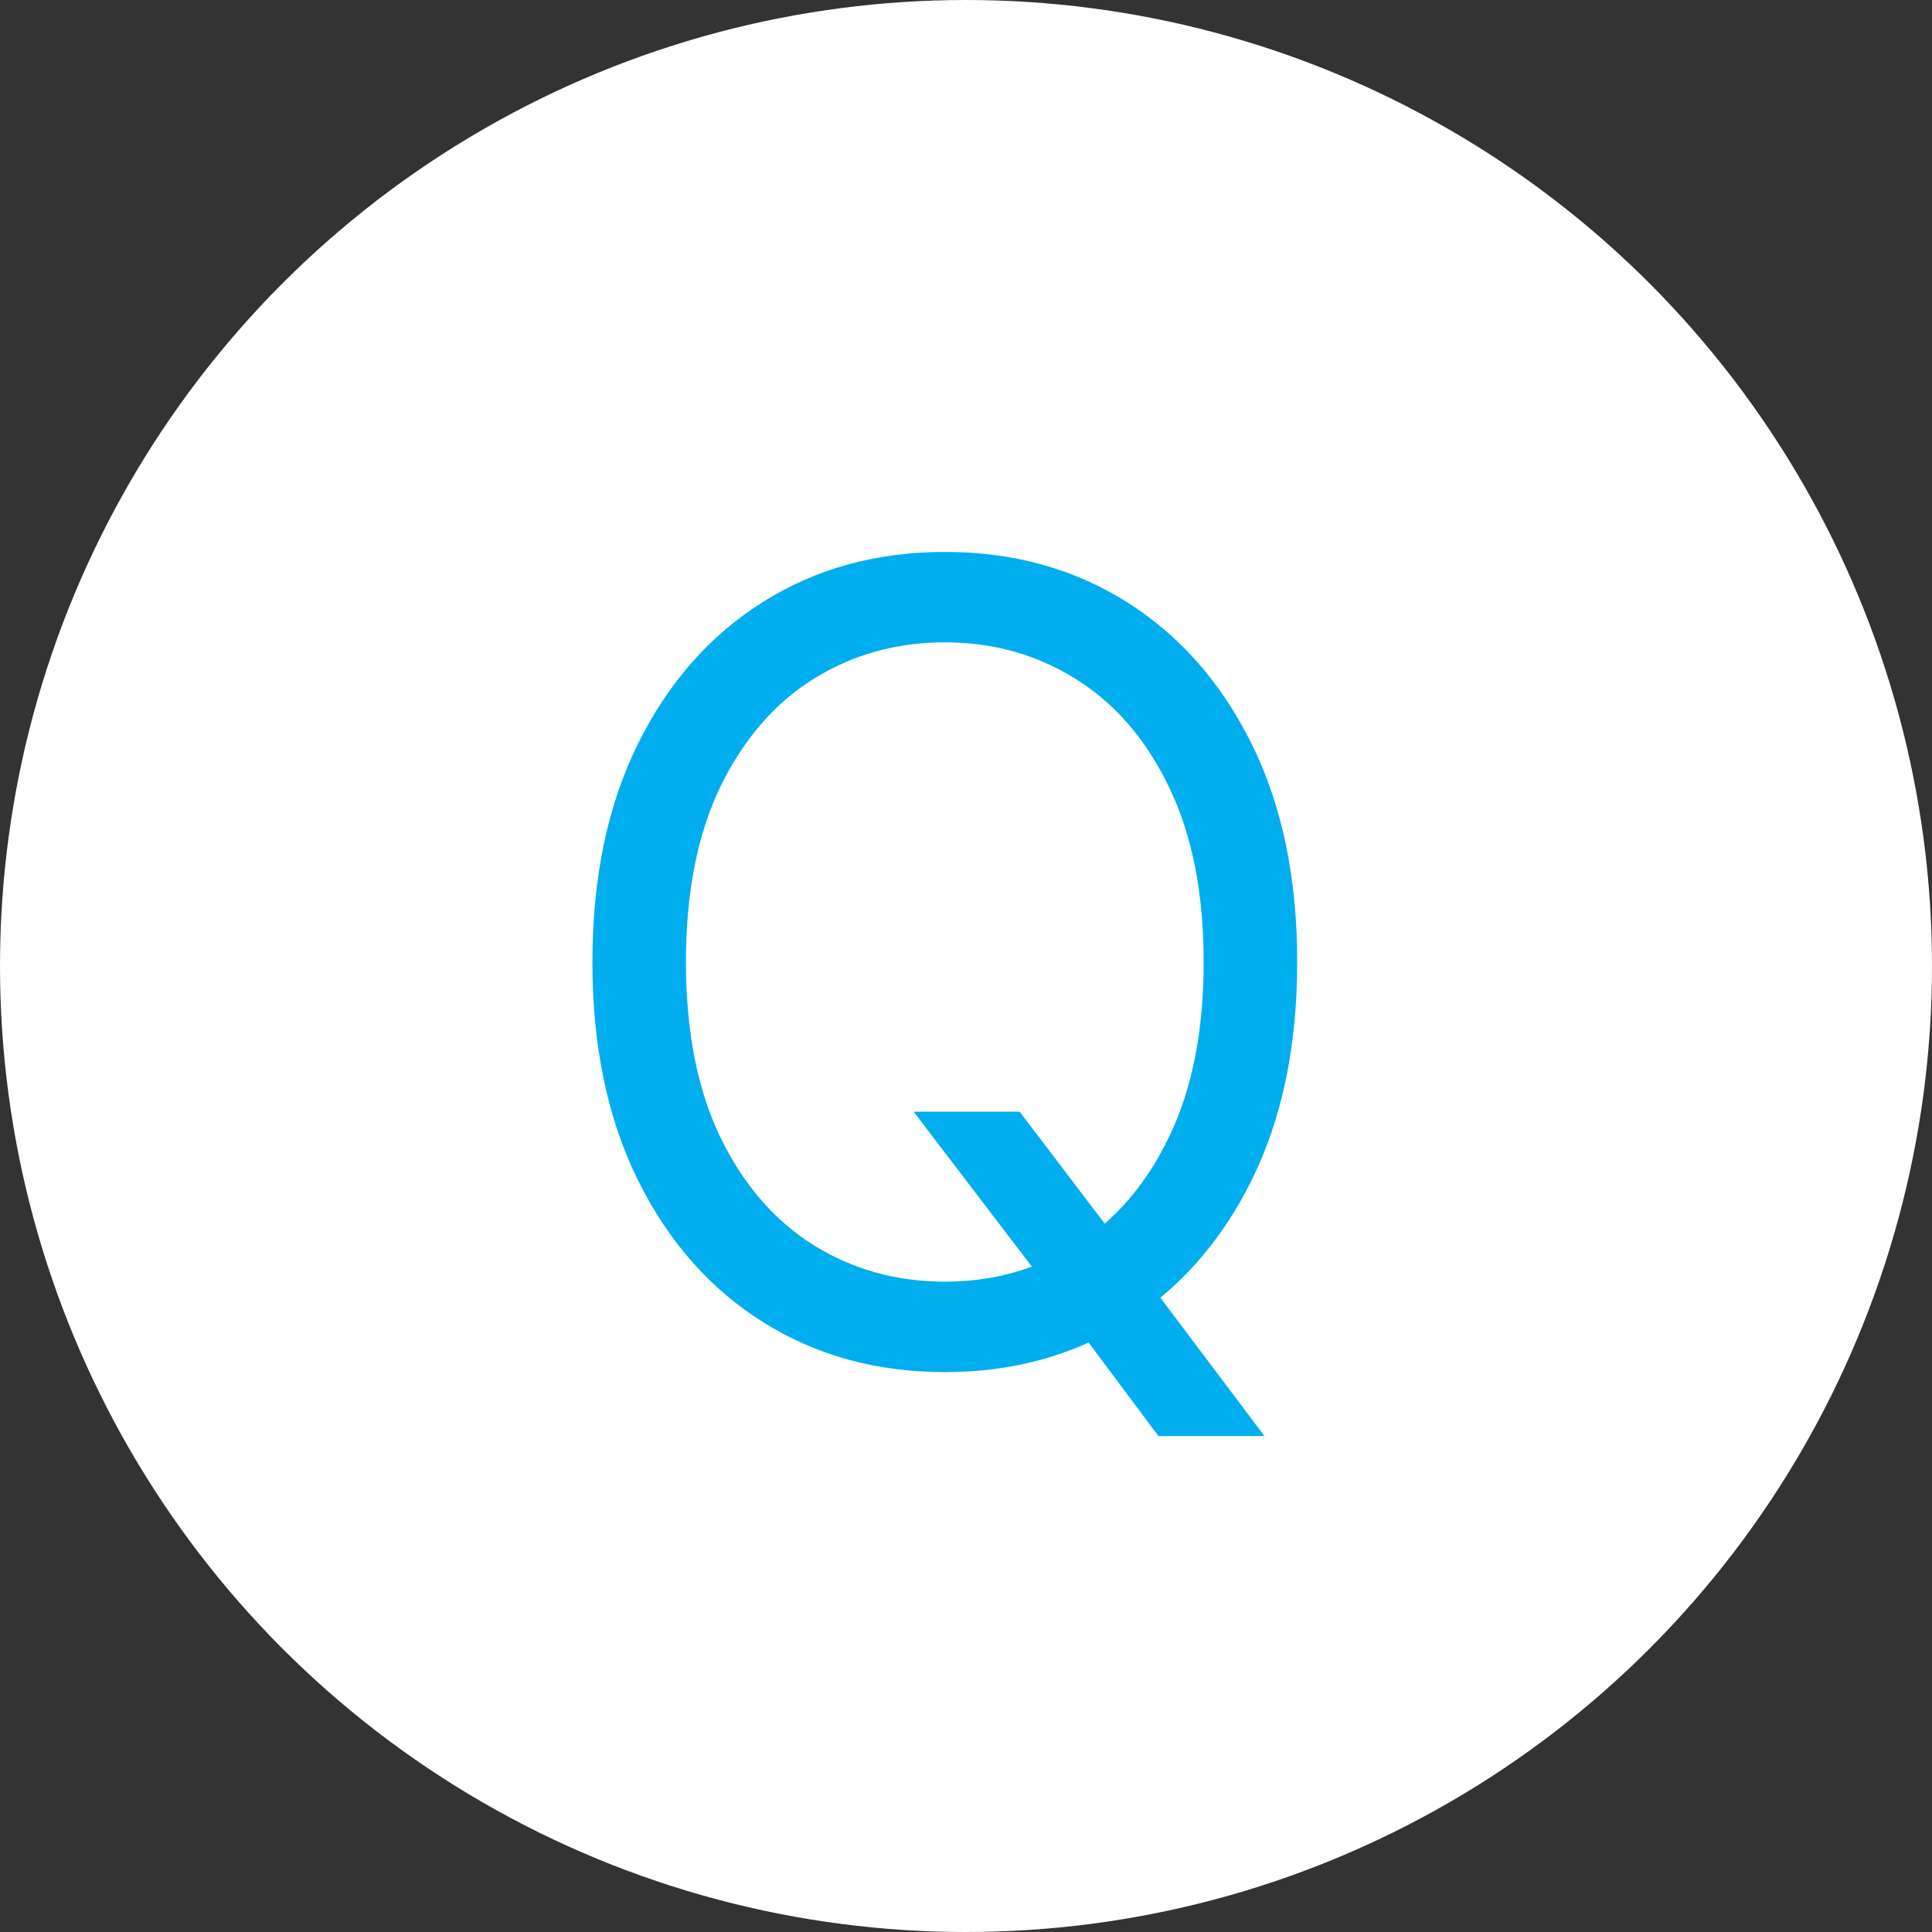
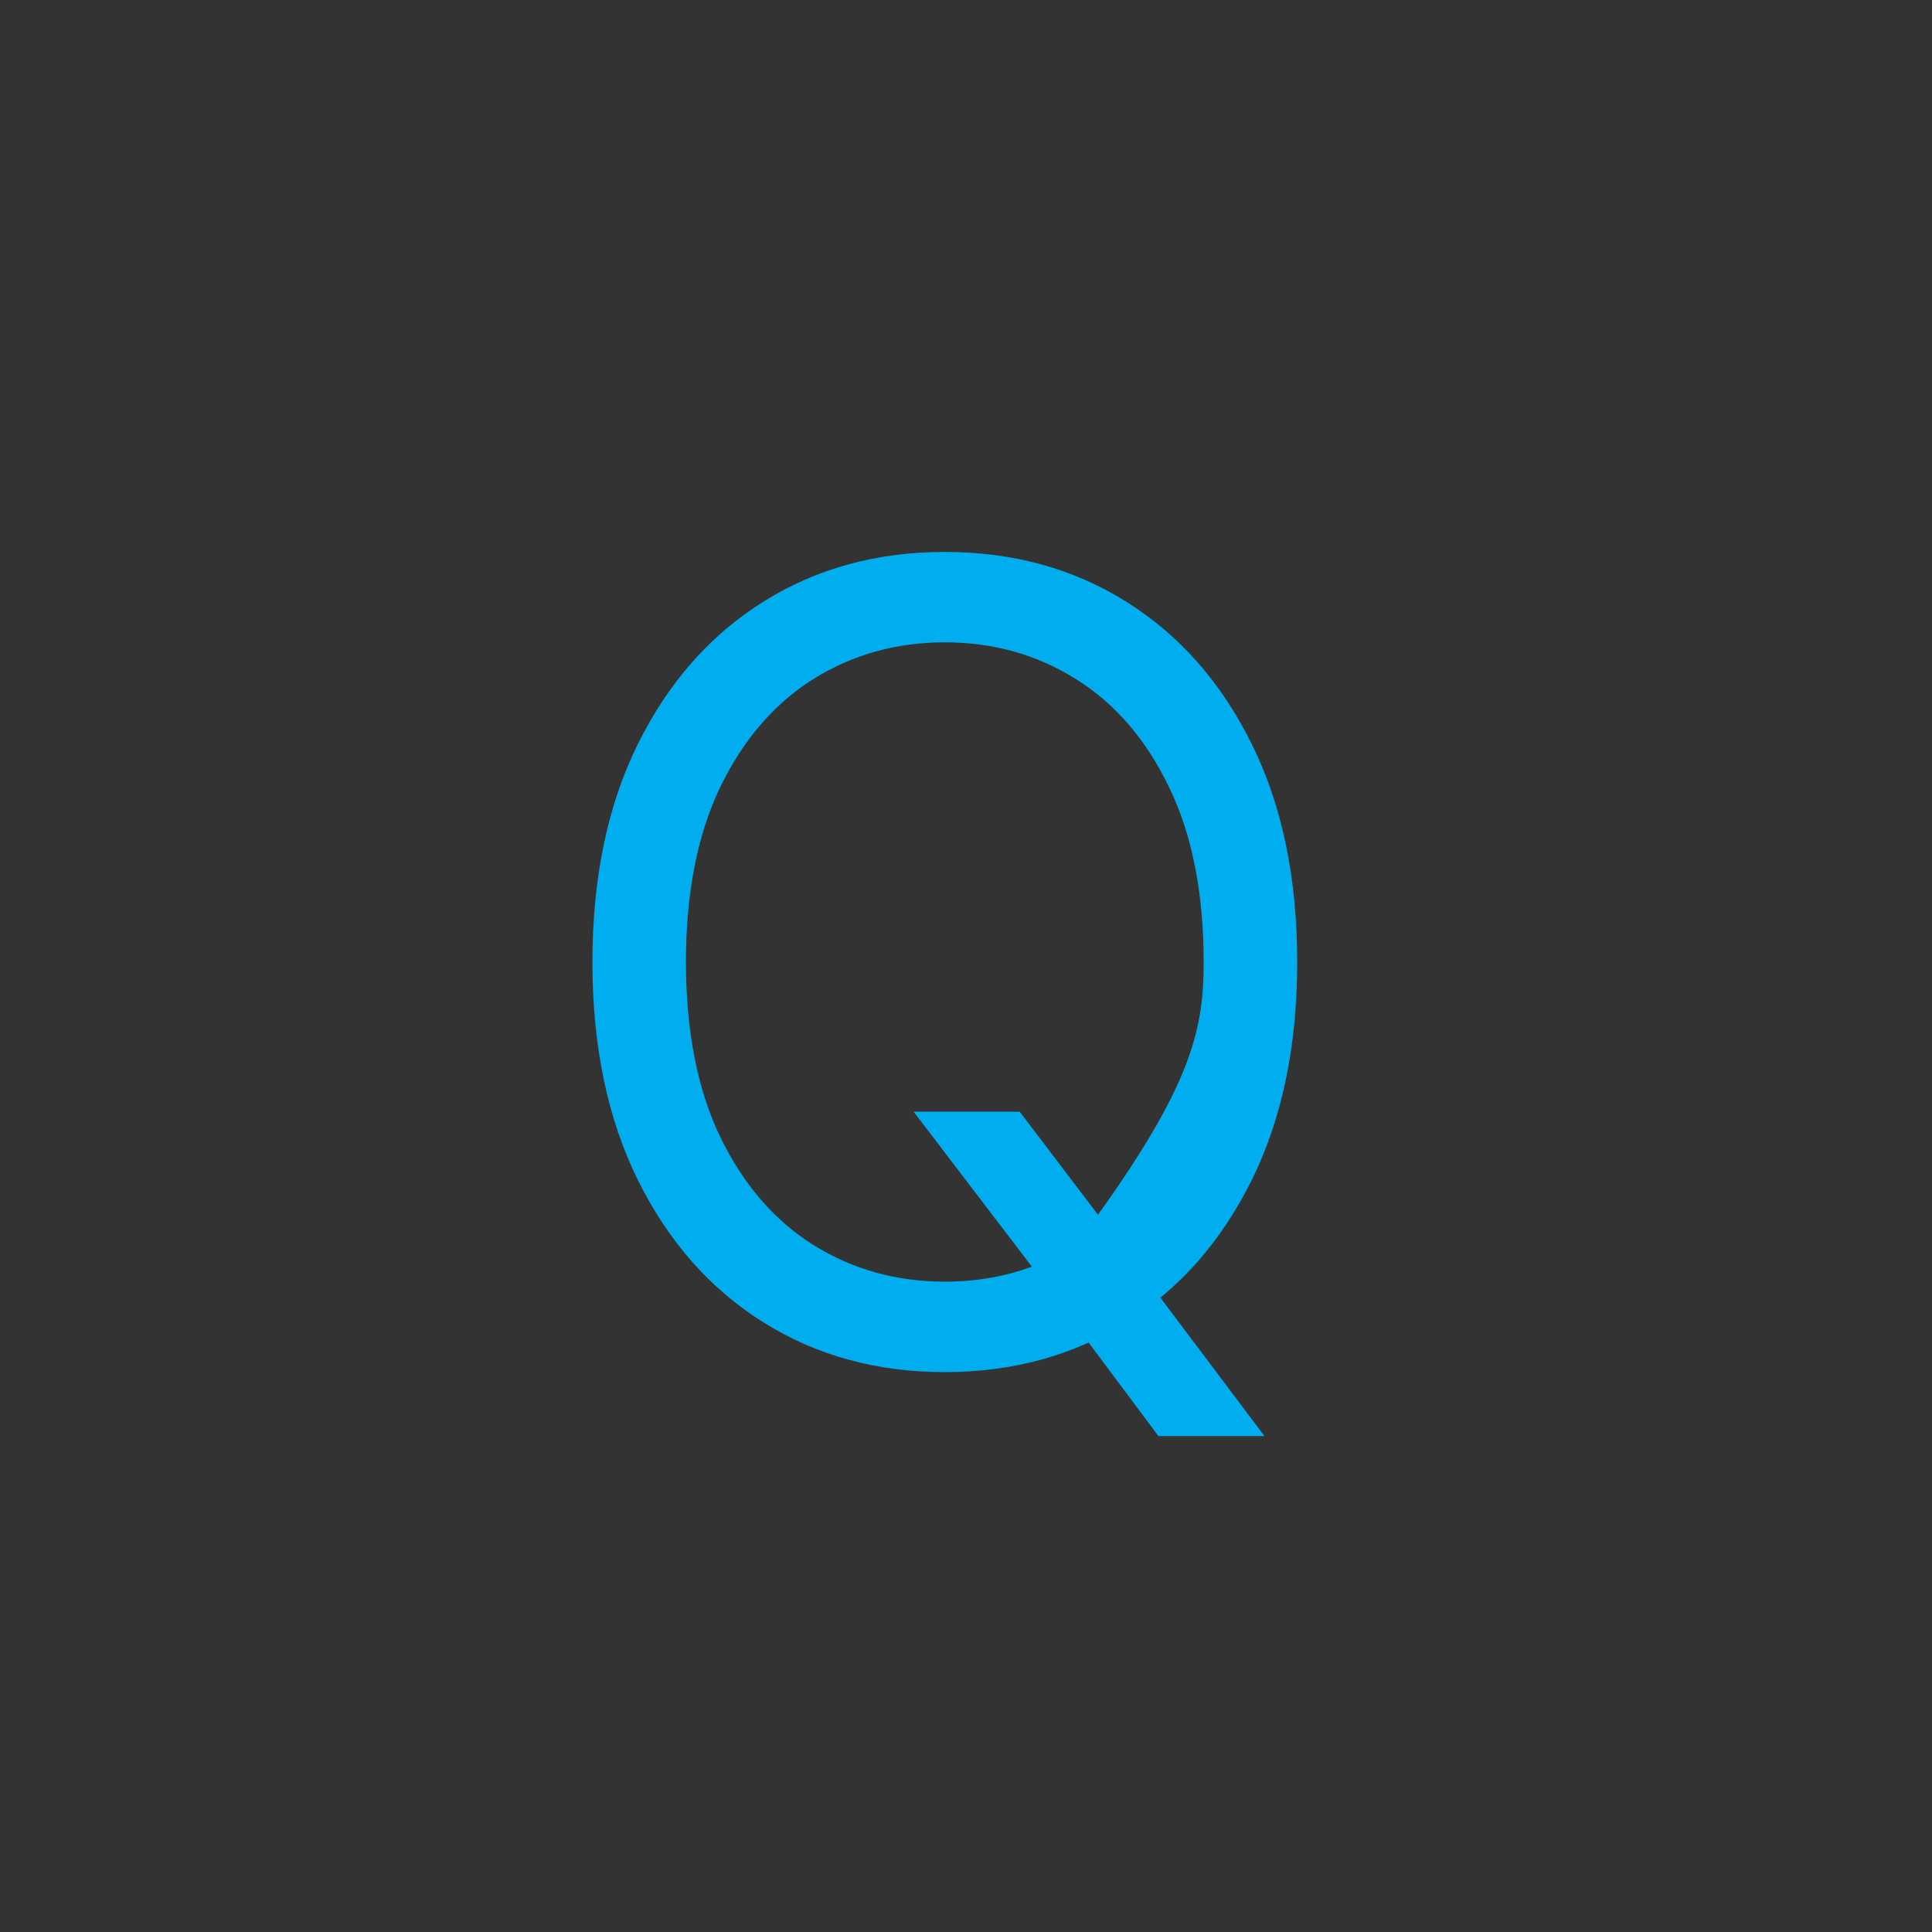
<svg xmlns="http://www.w3.org/2000/svg" width="44" height="44" viewBox="0 0 44 44" fill="none">
  <rect x="0" y="0" width="44" height="44" fill="#333333" stroke="none" />
-   <circle cx="22" cy="22" r="22" fill="white" />
-   <path d="M20.807 25.318H23.222L25.246 27.982L25.778 28.692L28.797 32.705H26.382L24.393 30.041L23.896 29.366L20.807 25.318ZM29.543 21.909C29.543 23.827 29.196 25.484 28.504 26.881C27.811 28.277 26.861 29.355 25.654 30.112C24.447 30.87 23.068 31.249 21.517 31.249C19.966 31.249 18.587 30.87 17.38 30.112C16.173 29.355 15.223 28.277 14.53 26.881C13.838 25.484 13.492 23.827 13.492 21.909C13.492 19.991 13.838 18.334 14.53 16.938C15.223 15.541 16.173 14.463 17.38 13.706C18.587 12.948 19.966 12.57 21.517 12.57C23.068 12.57 24.447 12.948 25.654 13.706C26.861 14.463 27.811 15.541 28.504 16.938C29.196 18.334 29.543 19.991 29.543 21.909ZM27.412 21.909C27.412 20.335 27.149 19.006 26.622 17.923C26.101 16.84 25.394 16.02 24.5 15.464C23.612 14.907 22.618 14.629 21.517 14.629C20.416 14.629 19.419 14.907 18.525 15.464C17.637 16.02 16.93 16.84 16.403 17.923C15.883 19.006 15.622 20.335 15.622 21.909C15.622 23.483 15.883 24.812 16.403 25.895C16.93 26.978 17.637 27.798 18.525 28.354C19.419 28.911 20.416 29.189 21.517 29.189C22.618 29.189 23.612 28.911 24.5 28.354C25.394 27.798 26.101 26.978 26.622 25.895C27.149 24.812 27.412 23.483 27.412 21.909Z" fill="#00AEEF" />
+   <path d="M20.807 25.318H23.222L25.246 27.982L25.778 28.692L28.797 32.705H26.382L24.393 30.041L23.896 29.366L20.807 25.318ZM29.543 21.909C29.543 23.827 29.196 25.484 28.504 26.881C27.811 28.277 26.861 29.355 25.654 30.112C24.447 30.87 23.068 31.249 21.517 31.249C19.966 31.249 18.587 30.87 17.38 30.112C16.173 29.355 15.223 28.277 14.53 26.881C13.838 25.484 13.492 23.827 13.492 21.909C13.492 19.991 13.838 18.334 14.53 16.938C15.223 15.541 16.173 14.463 17.38 13.706C18.587 12.948 19.966 12.57 21.517 12.57C23.068 12.57 24.447 12.948 25.654 13.706C26.861 14.463 27.811 15.541 28.504 16.938C29.196 18.334 29.543 19.991 29.543 21.909ZM27.412 21.909C27.412 20.335 27.149 19.006 26.622 17.923C26.101 16.84 25.394 16.02 24.5 15.464C23.612 14.907 22.618 14.629 21.517 14.629C20.416 14.629 19.419 14.907 18.525 15.464C17.637 16.02 16.93 16.84 16.403 17.923C15.883 19.006 15.622 20.335 15.622 21.909C15.622 23.483 15.883 24.812 16.403 25.895C16.93 26.978 17.637 27.798 18.525 28.354C19.419 28.911 20.416 29.189 21.517 29.189C22.618 29.189 23.612 28.911 24.5 28.354C27.149 24.812 27.412 23.483 27.412 21.909Z" fill="#00AEEF" />
</svg>